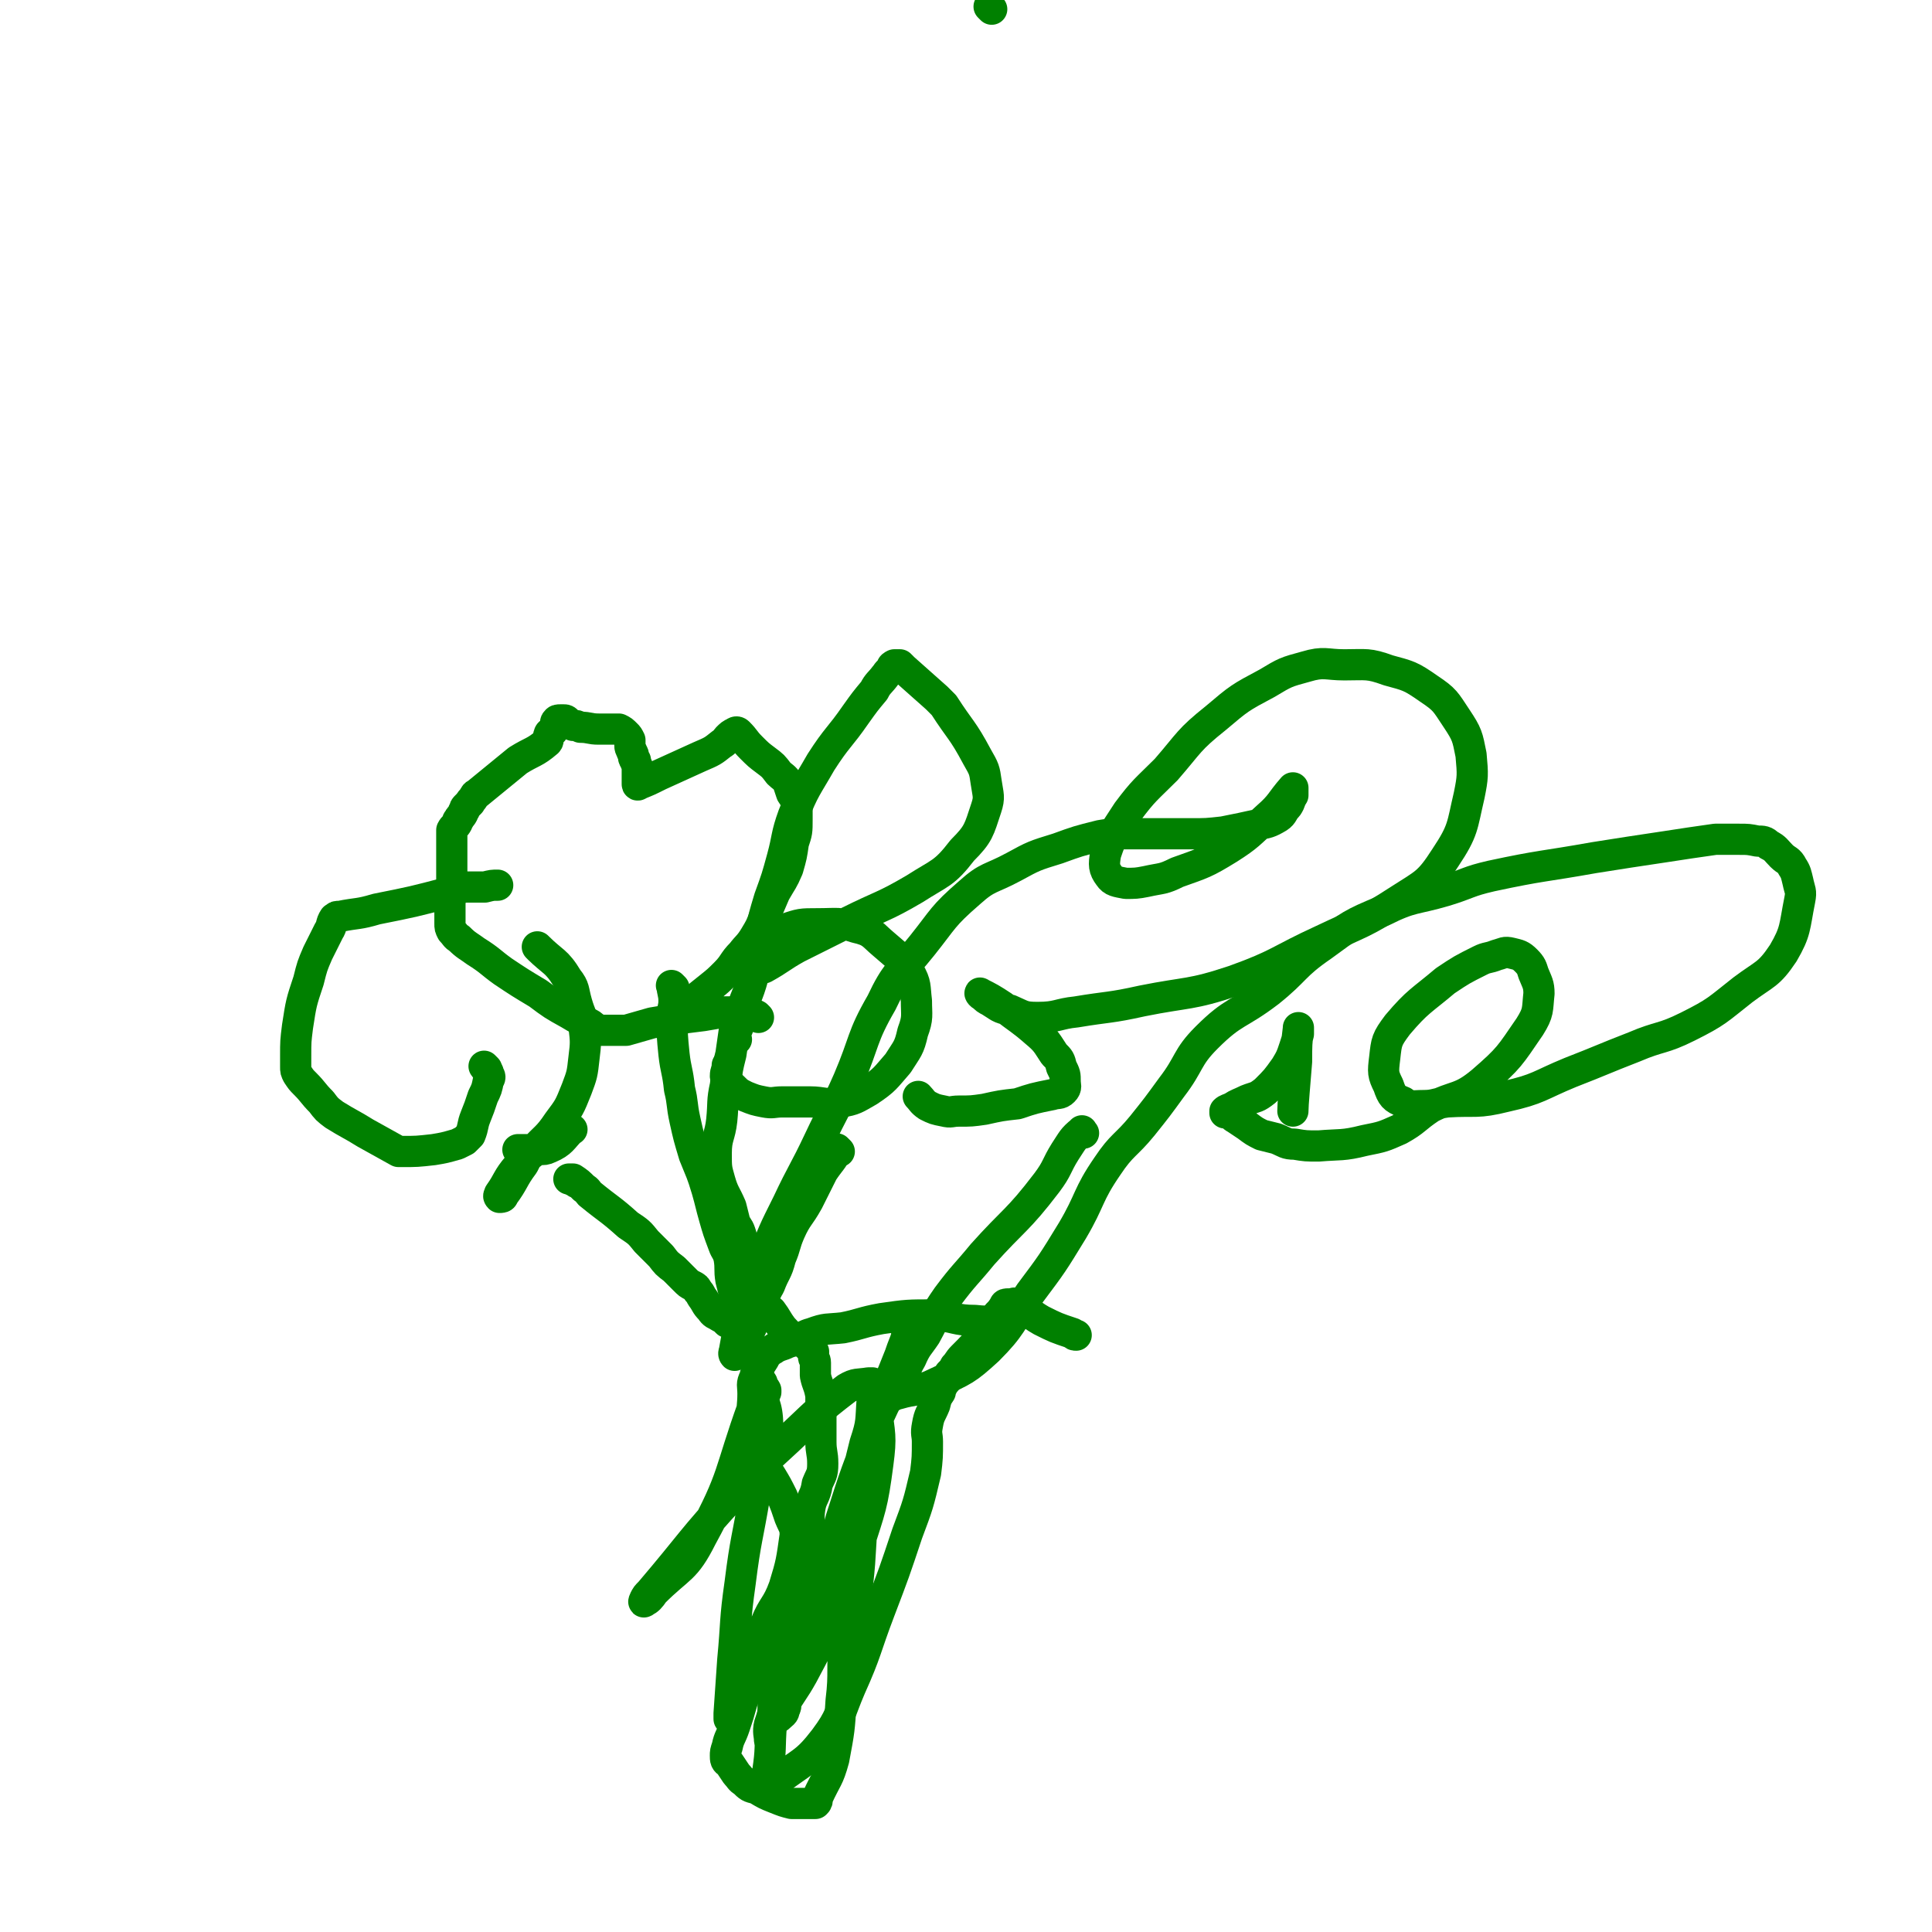
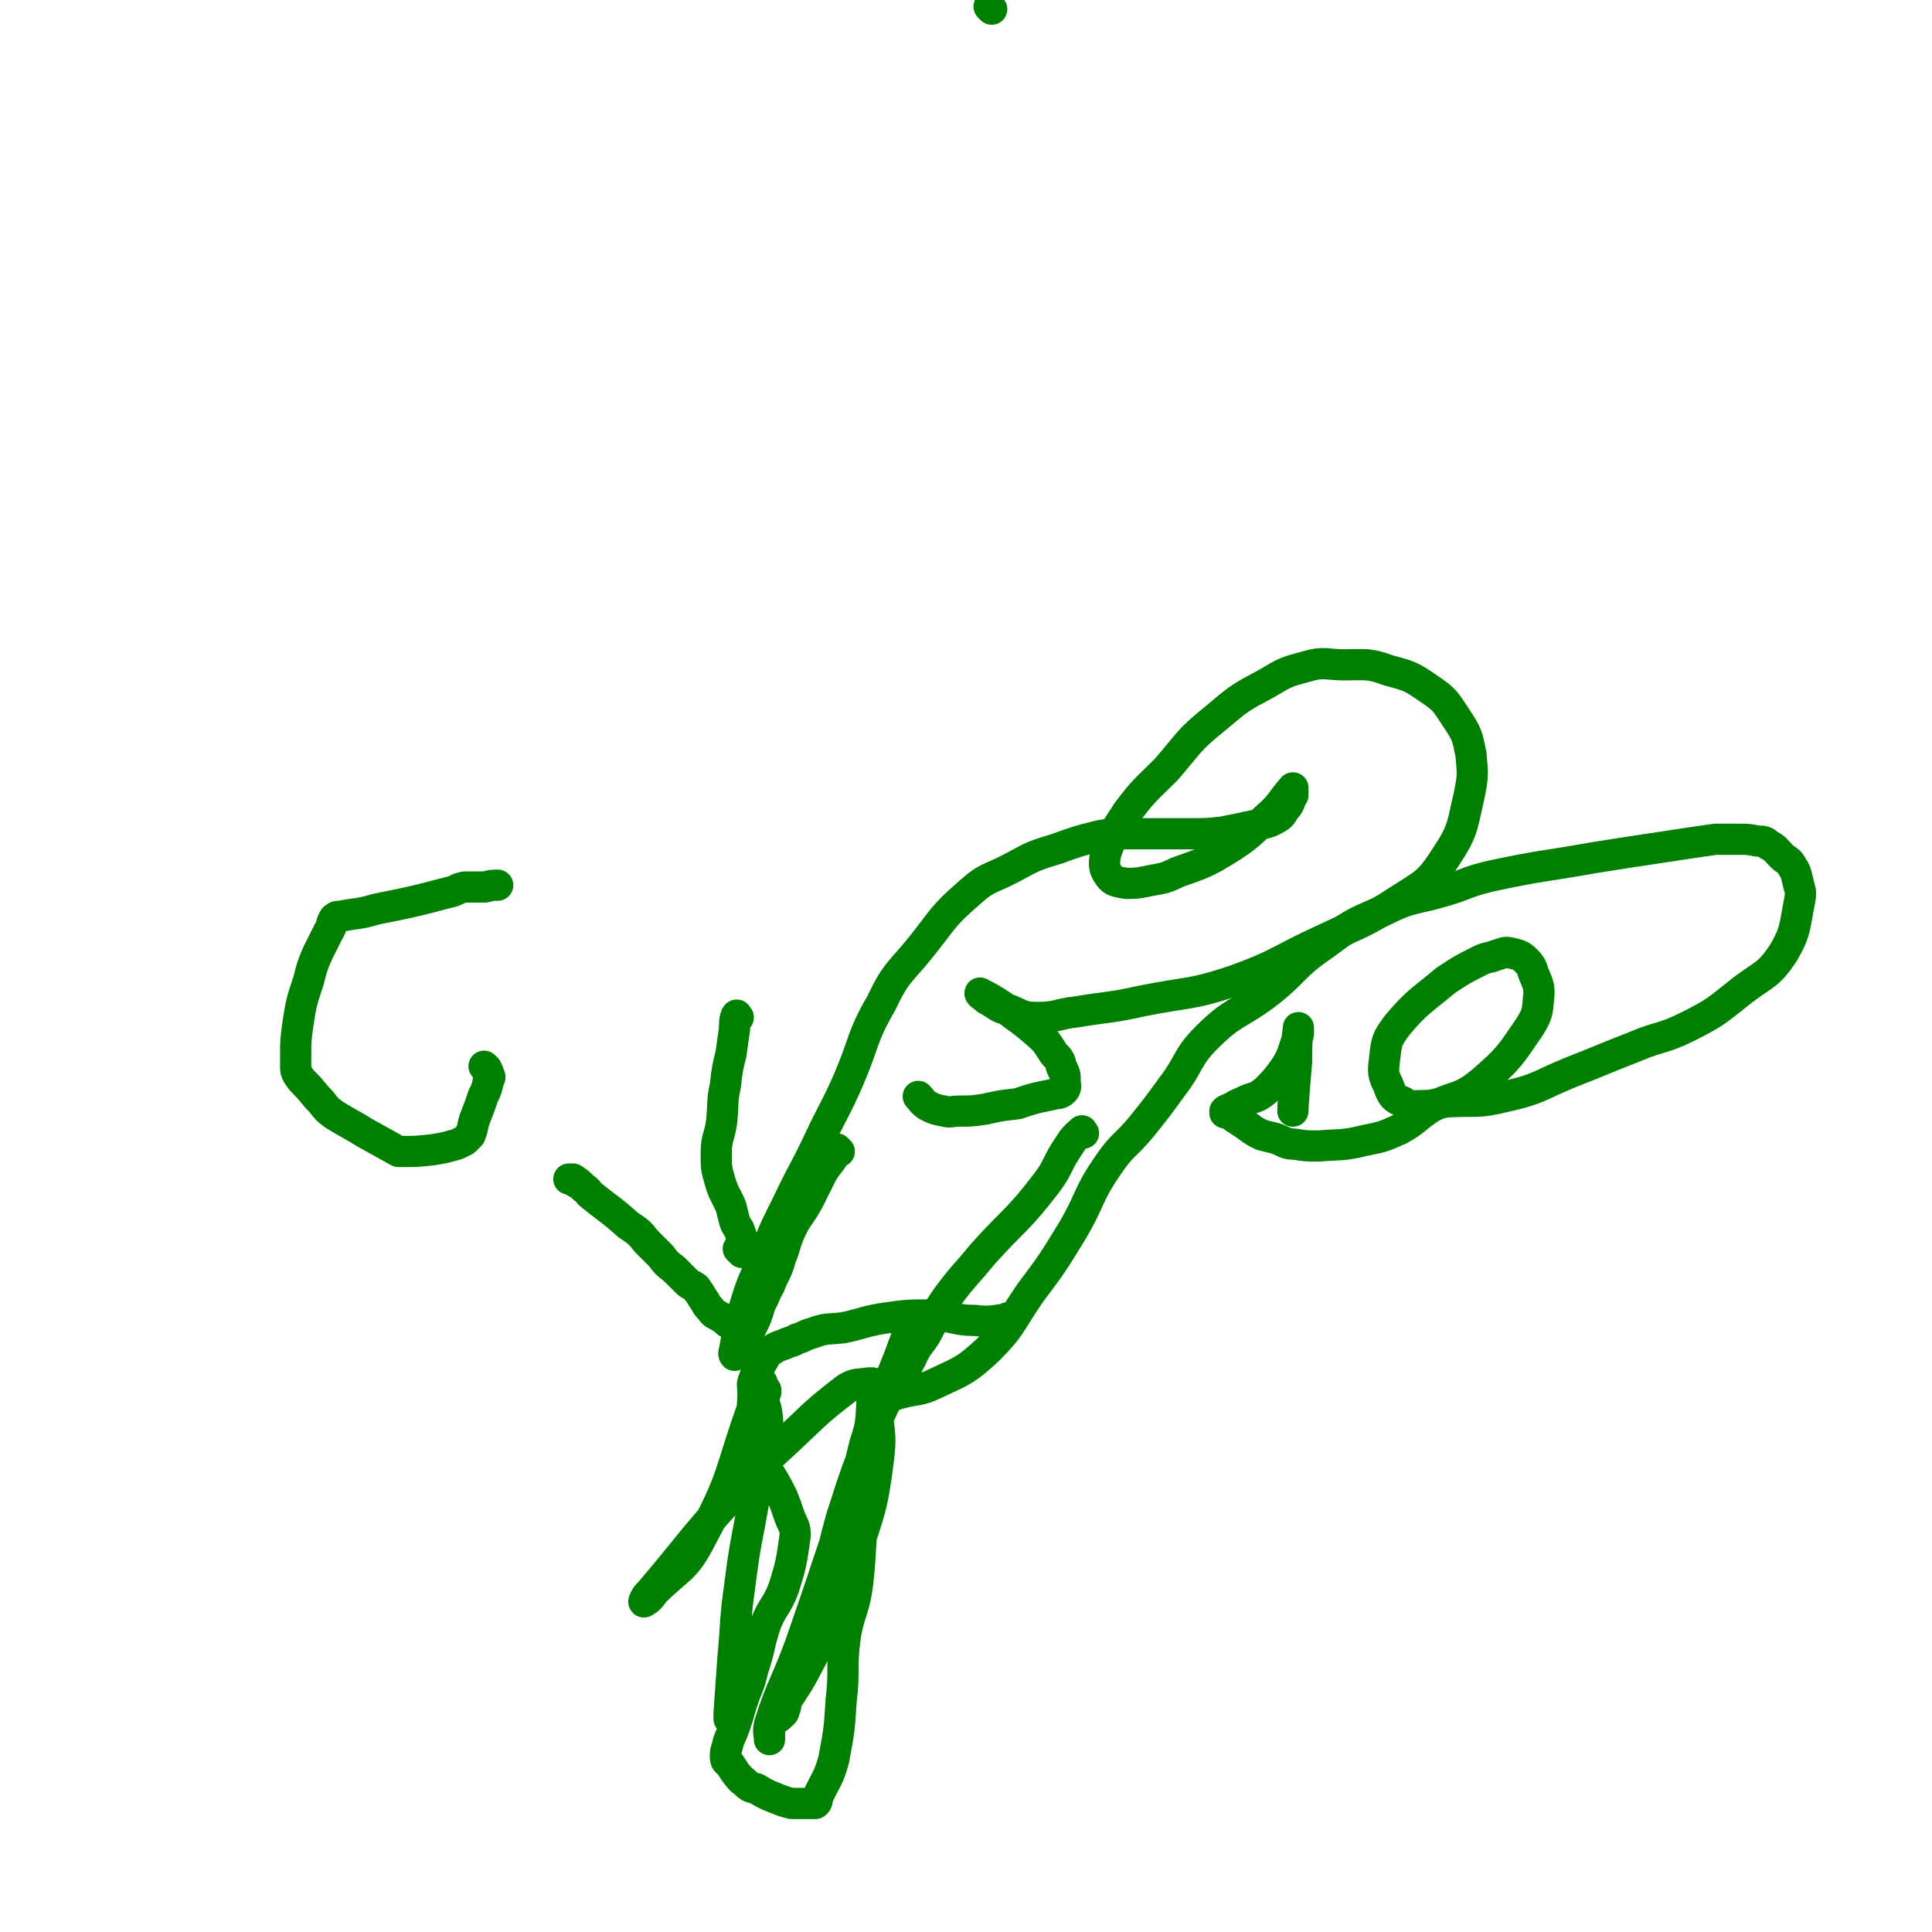
<svg xmlns="http://www.w3.org/2000/svg" viewBox="0 0 1052 1052" version="1.1">
  <g fill="none" stroke="#008000" stroke-width="17" stroke-linecap="round" stroke-linejoin="round">
-     <path d="M367,538c-1,-1 -2,-2 -1,-1 0,3 1,4 1,8 0,4 -1,4 -1,9 0,10 0,10 1,20 1,9 2,9 3,19 2,8 1,8 3,17 2,9 2,9 5,19 4,10 4,9 7,19 2,7 2,8 4,15 2,7 2,7 5,15 1,3 2,3 3,7 1,6 0,6 1,12 1,4 1,4 2,8 1,3 1,3 2,6 0,2 0,2 0,5 0,0 0,0 0,0 " />
-     <path d="M413,554c-1,-1 -1,-1 -1,-1 -4,-2 -4,-2 -8,-2 -5,0 -5,0 -10,0 -5,1 -5,1 -11,2 -8,1 -8,1 -16,2 -6,1 -6,1 -12,2 -7,2 -7,2 -14,4 -3,0 -4,0 -7,0 -2,0 -2,0 -4,0 -2,0 -2,0 -4,0 0,0 0,0 0,0 -2,-1 -1,-1 -3,-2 -1,-1 -1,-1 -3,-2 -5,-2 -5,-2 -10,-5 -9,-5 -9,-5 -17,-11 -10,-6 -10,-6 -19,-12 -7,-5 -7,-6 -15,-11 -4,-3 -5,-3 -9,-7 -2,-1 -2,-2 -4,-4 -1,-2 -1,-2 -1,-4 0,-1 0,-1 0,-3 0,-1 0,-1 0,-2 0,-2 0,-2 0,-5 0,-3 0,-3 0,-7 0,-4 1,-4 1,-7 0,-5 0,-5 0,-9 0,-4 0,-4 0,-8 0,-3 0,-3 0,-6 0,-2 0,-2 0,-4 1,-2 2,-2 3,-4 0,-1 0,-1 1,-2 0,-1 1,-1 2,-3 0,0 0,-1 1,-2 0,-1 0,-1 1,-2 1,-1 1,-1 2,-2 0,-1 1,-1 2,-3 1,-1 0,-1 2,-2 11,-9 11,-9 22,-18 8,-5 9,-4 16,-10 1,-1 0,-2 1,-4 0,-1 1,-1 2,-2 0,-1 0,0 1,-2 0,0 0,-1 1,-2 0,0 -1,-1 0,-1 0,-1 1,-1 2,-1 1,0 1,0 2,0 1,0 1,0 2,1 1,1 1,1 3,2 2,0 2,0 4,1 5,0 5,1 10,1 3,0 3,0 7,0 1,0 1,0 3,0 0,0 0,0 1,0 2,1 2,1 4,3 1,1 1,1 2,3 0,0 0,0 0,1 0,1 0,1 0,2 0,1 0,1 1,3 0,1 1,1 1,3 0,1 0,1 1,2 0,2 1,2 1,4 0,1 0,1 0,3 0,1 0,1 0,3 0,1 0,1 0,2 0,0 0,1 0,1 0,1 1,0 1,0 5,-2 5,-2 11,-5 11,-5 11,-5 22,-10 7,-3 7,-3 12,-7 2,-1 2,-2 3,-3 2,-2 2,-2 4,-3 0,0 1,-1 2,0 4,4 3,4 7,8 4,4 4,4 8,7 4,3 4,3 7,7 2,2 3,2 5,5 1,3 1,3 2,6 2,3 2,3 3,6 0,4 0,4 0,8 0,7 0,7 -2,13 -1,7 -1,7 -3,14 -3,7 -3,6 -7,13 -3,7 -3,7 -6,14 -2,5 -2,5 -5,10 -3,5 -4,5 -7,9 -5,5 -4,6 -9,11 -4,4 -4,4 -9,8 -5,4 -5,4 -10,8 -3,3 -3,2 -7,5 -1,0 -1,0 -2,1 0,0 0,0 0,0 " />
    <path d="M402,554c-1,-1 -1,-2 -1,-1 -1,2 -1,3 -1,7 -1,7 -1,7 -2,14 -2,8 -2,8 -3,17 -2,9 -1,9 -2,19 -1,9 -3,9 -3,18 0,8 0,8 2,15 2,7 3,7 6,14 1,4 1,4 2,8 1,3 2,3 3,6 1,3 1,3 1,6 0,1 0,1 0,3 0,1 0,1 0,2 0,0 -1,-1 -2,-2 0,0 0,0 0,0 " />
-     <path d="M401,566c-1,-1 -2,-1 -1,-1 0,-3 1,-3 2,-6 1,-3 0,-3 1,-6 3,-11 4,-10 7,-21 3,-12 1,-12 4,-24 2,-9 2,-9 5,-19 4,-11 4,-11 7,-22 3,-11 2,-12 6,-23 6,-15 7,-15 15,-29 9,-14 10,-13 19,-26 5,-7 5,-7 10,-13 2,-4 3,-4 6,-8 1,-1 1,-2 3,-3 1,-2 0,-2 2,-3 0,0 1,0 2,0 0,0 0,0 1,0 1,1 1,1 2,2 9,8 9,8 18,16 2,2 2,2 4,4 9,14 10,13 18,28 4,7 4,7 5,14 1,7 2,8 0,14 -4,12 -4,14 -13,23 -10,13 -12,12 -26,21 -17,10 -18,9 -36,18 -14,7 -14,7 -28,14 -9,5 -9,6 -18,11 -3,1 -3,0 -5,0 -1,0 -2,0 -2,-1 0,-2 1,-3 2,-6 2,-4 2,-5 5,-8 5,-4 5,-4 11,-6 9,-3 9,-3 18,-3 11,0 12,-1 21,2 9,2 9,4 15,9 8,7 9,7 14,15 4,7 3,8 4,16 0,8 1,9 -2,17 -2,9 -3,9 -8,17 -7,8 -7,9 -16,15 -7,4 -8,5 -15,6 -9,2 -9,0 -17,0 -8,0 -8,0 -15,0 -5,0 -5,1 -10,0 -5,-1 -5,-1 -10,-3 -4,-2 -4,-2 -7,-5 -2,-2 -3,-2 -4,-6 0,-3 1,-3 1,-6 0,0 0,0 0,0 " />
    <path d="M457,627c-1,-1 -1,-1 -1,-1 -1,-1 0,0 0,0 -3,6 -4,6 -8,12 -4,8 -4,8 -8,16 -5,9 -6,8 -10,17 -3,7 -2,7 -5,14 -2,8 -3,7 -6,15 -3,5 -2,5 -5,10 -2,7 -2,7 -5,13 -2,5 -3,5 -6,9 -1,3 -1,3 -3,5 0,0 0,1 0,1 -1,-1 0,-2 0,-3 2,-11 2,-11 5,-22 4,-13 4,-13 10,-26 6,-16 6,-16 14,-32 8,-17 9,-17 17,-34 8,-17 9,-17 16,-33 9,-21 7,-23 18,-42 8,-17 10,-16 22,-31 12,-15 11,-16 26,-29 10,-9 11,-7 24,-14 11,-6 11,-6 24,-10 11,-4 11,-4 23,-7 6,-1 6,-1 12,-1 10,0 10,0 19,0 9,0 9,0 18,0 9,0 9,0 18,-1 10,-2 10,-2 19,-4 5,-1 6,-1 11,-4 3,-2 2,-3 5,-6 2,-3 1,-3 3,-6 0,-1 0,-1 0,-3 0,0 0,0 0,-1 0,0 0,0 0,0 -7,8 -6,9 -14,16 -10,9 -10,10 -21,17 -13,8 -14,8 -28,13 -8,4 -8,3 -17,5 -5,1 -6,1 -11,1 -5,-1 -7,-1 -9,-4 -3,-4 -3,-6 -2,-12 4,-12 5,-12 12,-23 9,-12 10,-12 21,-23 13,-15 12,-16 27,-28 13,-11 13,-11 28,-19 10,-6 10,-6 21,-9 10,-3 11,-1 21,-1 12,0 13,-1 24,3 11,3 12,3 22,10 9,6 9,7 15,16 6,9 6,10 8,20 1,11 1,12 -1,22 -4,17 -3,19 -13,34 -9,14 -11,14 -25,23 -20,13 -21,12 -42,22 -24,11 -23,13 -48,22 -24,8 -25,6 -50,11 -18,4 -18,3 -36,6 -10,1 -10,3 -21,3 -8,0 -8,-1 -15,-4 -6,-1 -6,-2 -11,-5 -2,-1 -2,-1 -4,-3 -1,0 -2,-2 -1,-1 4,2 6,3 12,7 9,7 10,7 18,14 6,5 6,6 10,12 3,3 3,3 4,7 2,4 2,4 2,8 0,2 1,3 -1,5 -2,2 -3,1 -6,2 -10,2 -10,2 -19,5 -9,1 -9,1 -18,3 -7,1 -7,1 -14,1 -4,0 -4,1 -8,0 -5,-1 -5,-1 -9,-3 -3,-2 -3,-3 -5,-5 0,0 0,0 0,0 " />
    <path d="M590,617c-1,-1 -1,-2 -1,-1 -5,4 -5,5 -9,11 -5,8 -4,9 -10,17 -16,21 -18,20 -35,39 -9,11 -10,11 -19,23 -7,10 -6,10 -12,21 -4,6 -5,6 -8,13 -3,5 -2,5 -5,10 -2,4 -2,4 -5,8 0,1 0,2 0,2 1,0 1,-1 3,-1 10,-3 11,-1 21,-6 15,-7 16,-7 28,-18 13,-13 12,-15 23,-31 12,-16 12,-16 23,-34 10,-17 8,-19 19,-35 8,-12 10,-11 19,-22 8,-10 8,-10 16,-21 10,-13 8,-16 19,-27 15,-15 17,-12 34,-25 15,-12 13,-14 29,-25 15,-11 16,-12 33,-19 16,-8 17,-6 34,-11 13,-4 12,-5 25,-8 28,-6 28,-5 56,-10 19,-3 19,-3 39,-6 13,-2 13,-2 27,-4 6,0 6,0 13,0 5,0 5,0 10,1 3,0 4,0 6,2 4,2 4,3 7,6 3,3 4,2 6,6 2,3 2,4 3,8 1,5 2,5 1,10 -3,15 -2,17 -9,29 -8,12 -10,11 -22,20 -14,11 -14,12 -30,20 -14,7 -15,5 -29,11 -18,7 -17,7 -35,14 -17,7 -17,9 -35,13 -16,4 -16,2 -32,3 -7,1 -7,2 -13,2 -6,0 -7,1 -11,-2 -5,-2 -6,-3 -8,-9 -3,-6 -3,-7 -2,-15 1,-9 1,-10 7,-18 11,-13 13,-13 26,-24 9,-6 9,-6 19,-11 4,-2 4,-1 9,-3 4,-1 4,-2 8,-1 4,1 5,1 8,4 3,3 3,4 4,7 2,5 3,6 3,11 -1,9 0,10 -5,18 -11,16 -11,17 -26,30 -12,10 -14,7 -28,14 -9,6 -8,7 -17,12 -9,4 -9,4 -19,6 -12,3 -13,2 -25,3 -7,0 -7,0 -13,-1 -5,0 -5,-1 -10,-3 -4,-1 -4,-1 -8,-2 -4,-2 -4,-2 -8,-5 -3,-2 -3,-2 -6,-4 -2,-1 -2,-2 -4,-3 0,0 -1,0 -2,0 0,0 0,-1 0,-1 1,-1 2,-1 4,-2 3,-2 4,-2 8,-4 5,-2 5,-1 10,-5 6,-6 6,-6 11,-13 3,-5 3,-5 5,-11 1,-3 1,-3 2,-7 0,-1 0,-1 0,-3 0,0 0,-1 0,0 -1,8 -1,9 -1,18 -1,13 -2,23 -2,27 " />
    <path d="M265,582c-1,-1 -1,-1 -1,-1 -1,-1 0,0 0,0 1,2 2,2 2,4 1,1 1,2 0,3 -1,5 -1,5 -3,9 -2,6 -2,6 -4,11 -2,5 -1,5 -3,10 -1,1 -1,1 -3,3 -2,1 -2,1 -4,2 -7,2 -7,2 -13,3 -9,1 -9,1 -17,1 -1,0 -1,0 -2,0 -9,-5 -9,-5 -18,-10 -8,-5 -9,-5 -17,-10 -4,-3 -4,-3 -7,-7 -5,-5 -4,-5 -9,-10 -2,-2 -2,-2 -4,-5 -1,-2 -1,-2 -1,-4 0,-3 0,-3 0,-6 0,-8 0,-8 1,-16 2,-13 2,-13 6,-25 2,-8 2,-8 5,-15 3,-6 3,-6 6,-12 2,-3 1,-4 3,-7 0,0 0,0 1,0 0,-1 0,-1 2,-1 0,0 0,0 0,0 10,-2 10,-1 20,-4 20,-4 20,-4 39,-9 5,-1 4,-2 9,-3 0,0 0,0 1,0 1,0 1,0 3,0 3,0 3,0 7,0 4,-1 4,-1 7,-1 " />
-     <path d="M294,517c-1,-1 -1,-1 -1,-1 -1,-1 0,0 0,0 8,8 10,7 16,17 4,5 3,6 5,13 2,7 3,7 4,13 1,8 1,9 0,17 -1,9 -1,9 -4,17 -4,10 -4,10 -10,18 -6,9 -7,8 -14,16 -3,3 -3,3 -5,7 -6,8 -5,9 -11,17 0,1 -1,1 -2,1 0,0 0,0 0,0 -1,-1 0,-1 0,-2 5,-7 4,-8 10,-15 6,-6 6,-6 13,-11 4,-3 4,-3 8,-5 2,-2 2,-2 5,-3 1,-1 1,-1 2,-1 0,0 0,0 1,0 0,0 1,0 0,0 -5,5 -5,7 -12,10 -4,2 -5,0 -10,1 -3,0 -3,0 -6,0 -1,0 -1,0 -1,0 " />
    <path d="M314,644c-1,-1 -1,-1 -1,-1 -1,-1 0,0 0,0 -1,0 -1,0 -2,-1 0,0 0,0 0,0 -1,0 -2,0 -1,0 0,0 1,0 2,0 3,2 3,2 6,5 2,1 2,2 3,3 11,9 11,8 21,17 6,4 6,4 10,9 4,4 4,4 8,8 3,4 3,4 7,7 3,3 3,3 6,6 2,2 2,2 4,3 2,1 2,1 3,3 1,1 1,1 2,3 3,4 2,4 5,7 2,3 2,2 5,4 2,1 2,1 4,3 3,1 3,1 5,3 1,0 1,0 2,1 1,1 0,2 2,3 1,3 2,2 3,5 2,3 2,3 3,6 1,4 0,4 2,8 0,4 0,4 2,7 0,2 1,2 2,4 0,1 0,1 0,1 " />
-     <path d="M415,711c-1,-1 -1,-1 -1,-1 -1,-1 0,0 0,0 0,0 0,0 0,0 3,2 3,2 6,4 3,4 3,5 6,9 3,3 3,4 7,6 3,2 3,1 6,3 2,2 2,2 4,4 0,1 0,1 0,3 0,1 1,1 1,3 0,2 0,2 0,4 0,1 0,1 0,3 1,5 2,5 3,11 0,7 0,7 0,13 0,6 0,6 0,12 0,6 1,6 1,12 0,6 -1,6 -3,11 -1,7 -3,7 -4,13 -1,6 0,7 0,13 0,6 -1,6 -1,12 -1,12 0,13 -2,25 -1,9 -1,9 -5,17 -4,10 -7,9 -10,18 -2,9 -1,10 -2,19 0,7 0,7 -1,14 -1,13 0,13 -2,26 0,2 -1,2 -2,4 0,0 0,0 0,1 3,0 5,1 8,-1 13,-10 15,-9 25,-22 9,-12 8,-14 14,-28 9,-20 8,-21 16,-42 8,-21 8,-21 15,-42 6,-16 6,-16 10,-33 1,-8 1,-9 1,-17 0,-4 -1,-4 0,-9 1,-6 2,-6 4,-11 1,-4 1,-4 3,-7 0,-2 0,-2 1,-3 1,-2 1,-2 2,-3 1,-2 1,-2 2,-4 2,-2 2,-2 3,-4 2,-2 2,-3 4,-5 6,-6 6,-6 11,-12 4,-5 4,-5 8,-11 2,-2 2,-2 4,-5 0,-1 1,-1 2,-1 1,0 1,0 2,0 1,0 1,-1 2,0 8,4 7,5 14,9 8,4 8,4 17,7 1,1 1,1 2,1 " />
    <path d="M550,719c-1,-1 -1,-1 -1,-1 -1,-1 0,0 0,0 -8,1 -9,2 -18,1 -11,0 -11,-2 -22,-3 -15,0 -15,0 -29,2 -11,2 -11,3 -21,5 -9,1 -9,0 -17,3 -4,1 -4,2 -8,3 -3,2 -3,1 -7,3 -3,1 -3,1 -5,2 -1,1 -2,1 -3,2 -2,2 -2,2 -3,4 -3,5 -4,5 -5,10 -2,4 -1,4 -1,9 0,7 -1,7 0,15 0,6 1,6 2,12 1,4 1,4 2,8 2,6 3,5 6,10 3,5 3,5 6,11 2,5 2,5 4,11 2,5 3,5 3,10 -2,14 -2,15 -6,28 -4,11 -6,10 -10,20 -4,12 -3,13 -7,25 -2,9 -3,9 -6,18 -2,7 -2,7 -4,13 -2,6 -3,6 -4,11 -1,3 -1,3 -1,5 0,2 0,3 2,4 2,3 2,3 4,6 2,2 2,3 4,4 3,3 3,3 7,4 5,3 5,3 10,5 5,2 5,2 9,3 3,0 3,0 5,0 2,0 2,0 4,0 1,0 1,0 2,0 0,0 0,0 0,0 1,0 1,0 2,0 1,-1 1,-1 1,-3 5,-11 6,-10 9,-21 3,-16 3,-16 4,-32 2,-16 0,-17 2,-33 2,-15 5,-15 7,-31 2,-18 1,-18 3,-37 0,-9 1,-9 2,-18 1,-10 1,-10 3,-21 1,-11 1,-12 4,-22 2,-9 3,-8 7,-16 2,-5 2,-5 4,-10 2,-6 2,-5 4,-11 0,-2 -1,-2 0,-4 0,-1 1,-1 2,-1 0,0 0,0 0,0 -1,1 -1,1 -1,3 -1,7 0,7 -2,14 -7,19 -9,19 -17,38 -10,25 -10,25 -18,50 -7,25 -5,25 -12,50 -5,17 -5,17 -11,33 -3,8 -4,7 -7,14 -1,3 1,4 -1,7 0,2 -1,2 -3,4 0,0 0,0 0,0 3,-7 3,-8 6,-16 8,-16 9,-15 15,-32 8,-22 6,-22 12,-45 5,-20 5,-20 10,-39 3,-10 4,-9 7,-19 1,-3 2,-3 2,-7 0,-4 0,-4 -1,-8 0,-3 0,-3 0,-5 0,-1 0,-2 0,-1 1,0 2,1 2,3 2,15 3,16 1,31 -3,23 -4,24 -11,46 -6,20 -7,20 -15,39 -7,15 -7,15 -15,30 -5,9 -6,9 -11,18 -3,4 -4,4 -6,9 -1,3 -1,3 -1,6 0,1 0,3 0,2 0,-2 -1,-4 0,-8 7,-22 9,-22 17,-44 9,-26 9,-26 18,-53 9,-28 10,-27 17,-56 4,-12 3,-12 4,-25 0,-3 0,-3 0,-6 0,-1 0,-2 0,-2 -1,0 -1,0 -2,0 -6,1 -7,0 -12,3 -17,13 -17,14 -32,28 -15,14 -16,14 -29,29 -24,26 -23,27 -46,54 -2,2 -2,2 -3,4 0,0 -1,2 0,1 2,-1 3,-2 5,-5 14,-14 17,-12 26,-30 18,-33 15,-35 28,-71 2,-5 1,-5 3,-10 0,-1 0,-3 0,-2 2,9 5,11 5,22 -1,19 -4,19 -7,38 -4,24 -5,24 -8,48 -3,21 -2,21 -4,42 -1,15 -1,15 -2,29 0,2 0,2 0,3 " />
    <path d="M540,5c-1,-1 -1,-1 -1,-1 -1,-1 0,0 0,0 0,0 0,0 0,0 0,0 0,0 0,0 -1,-1 0,0 0,0 0,0 0,0 0,0 " />
  </g>
</svg>